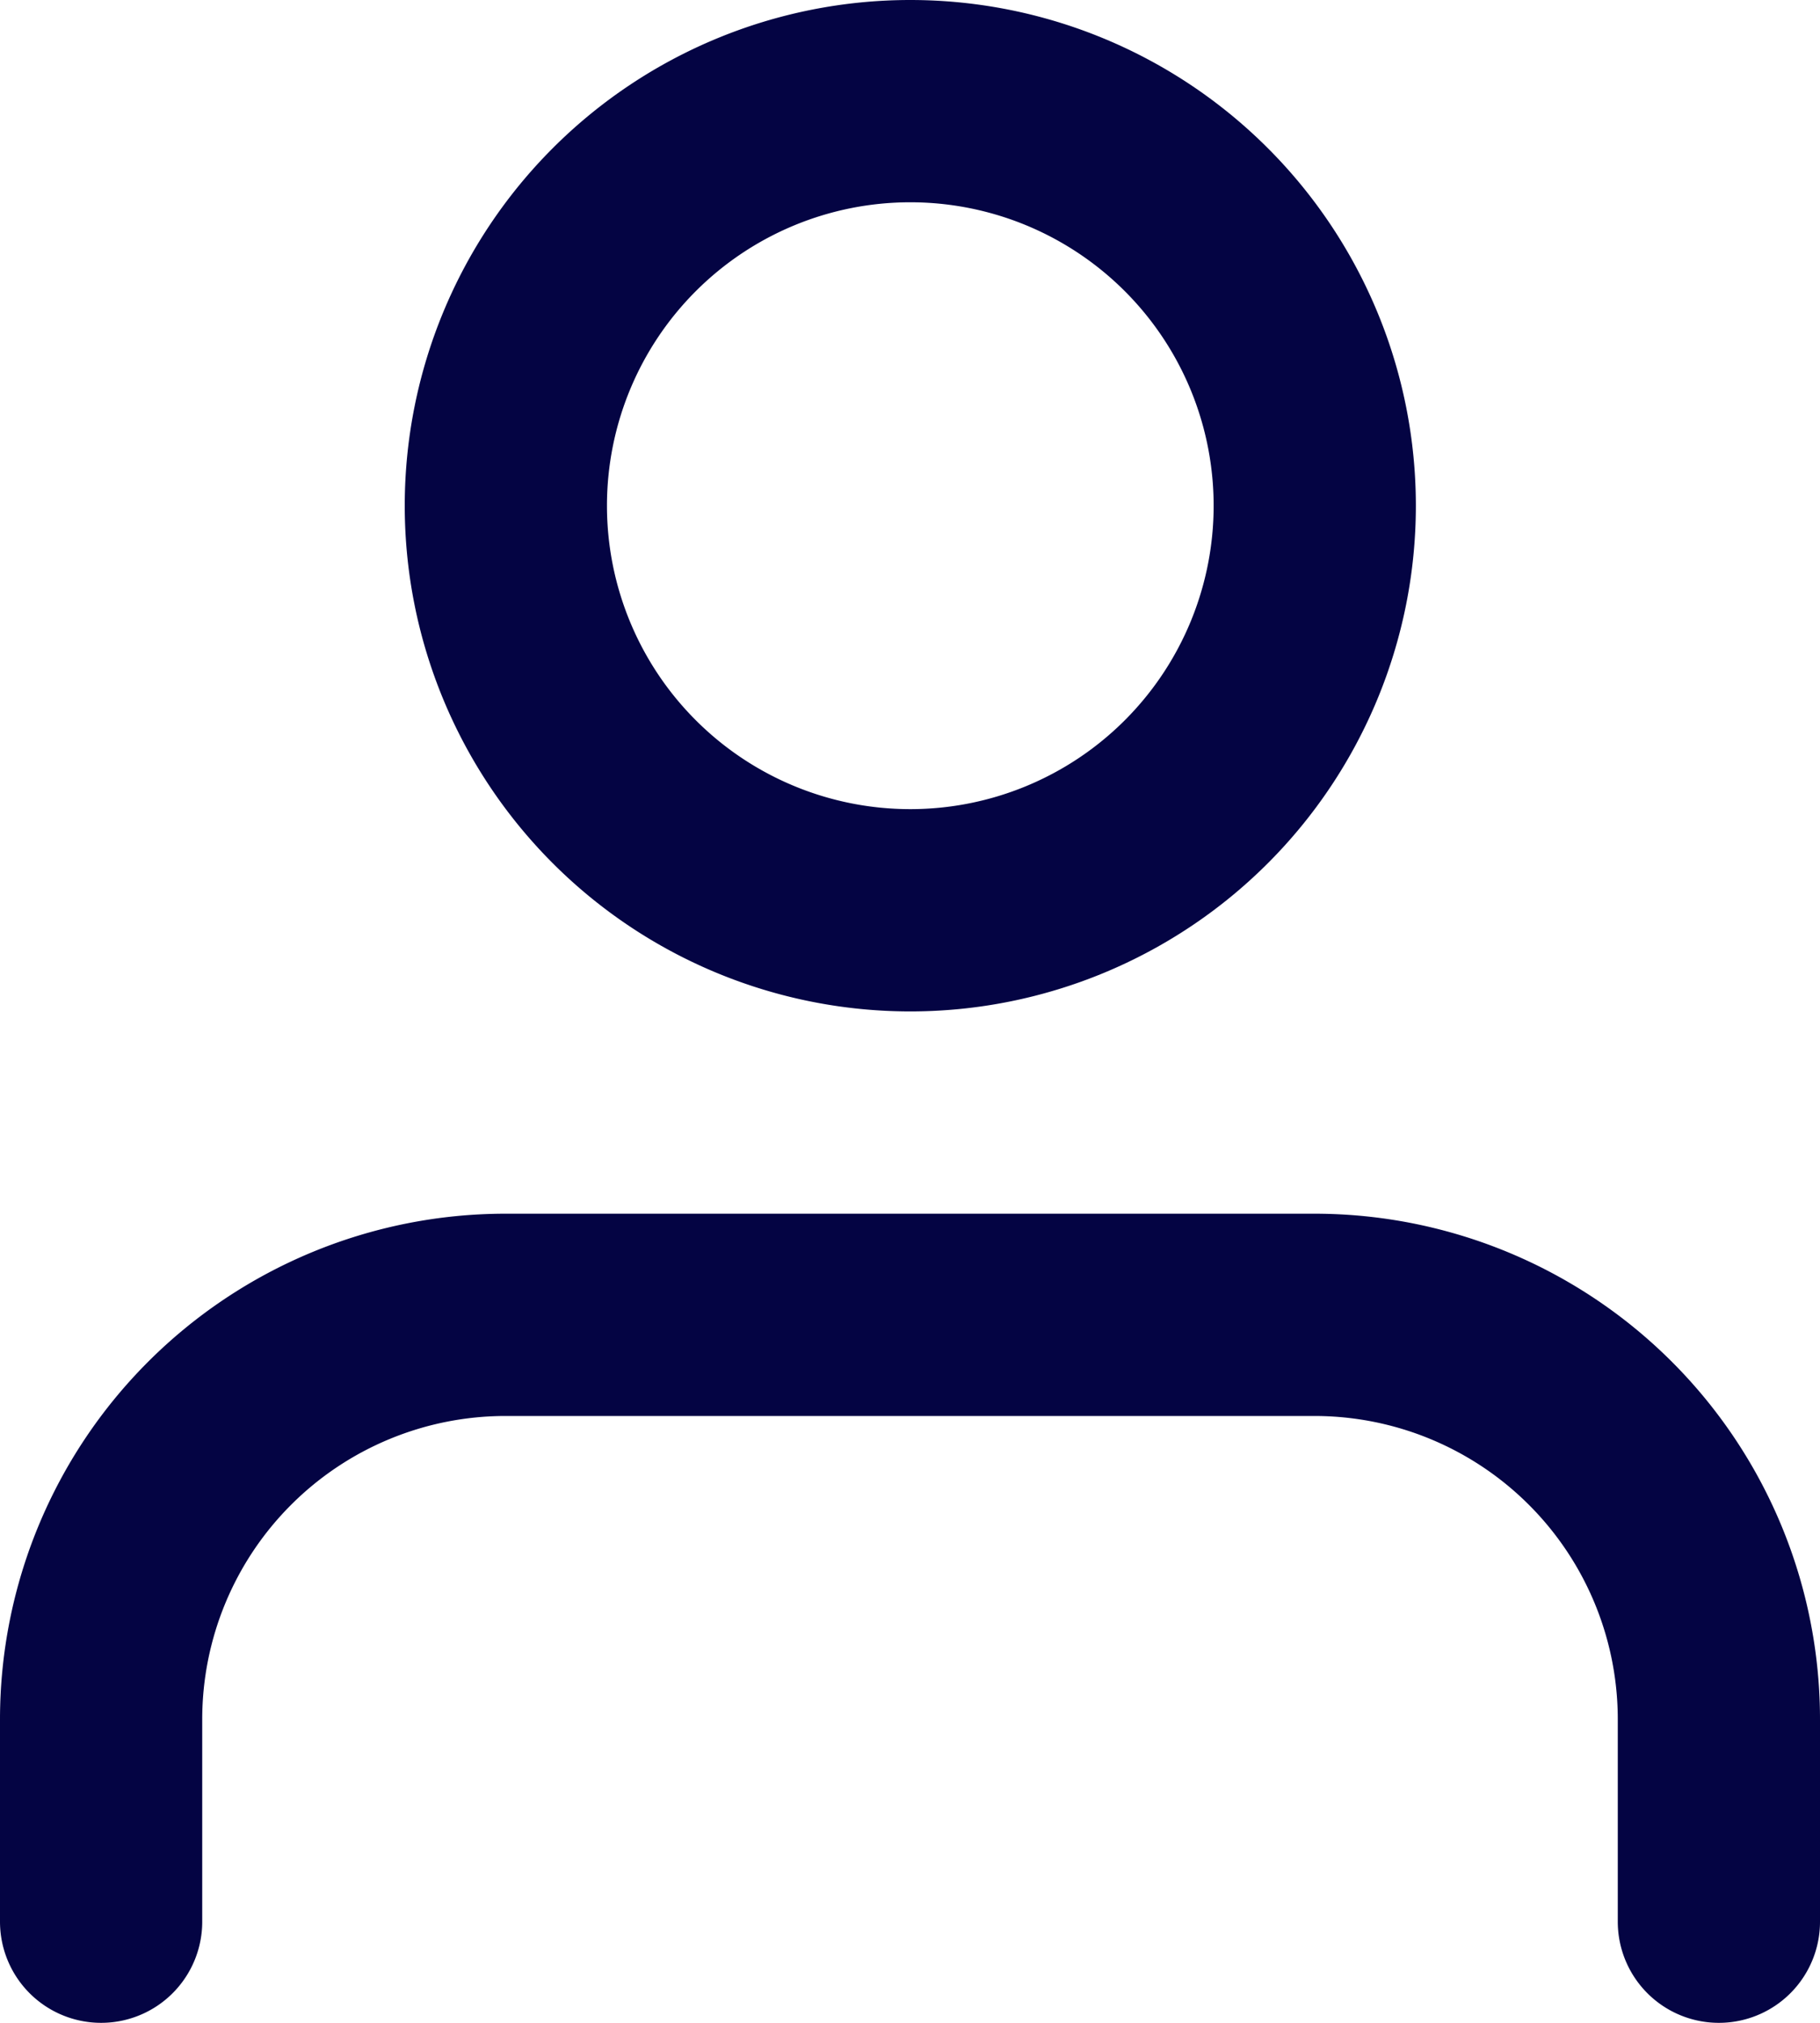
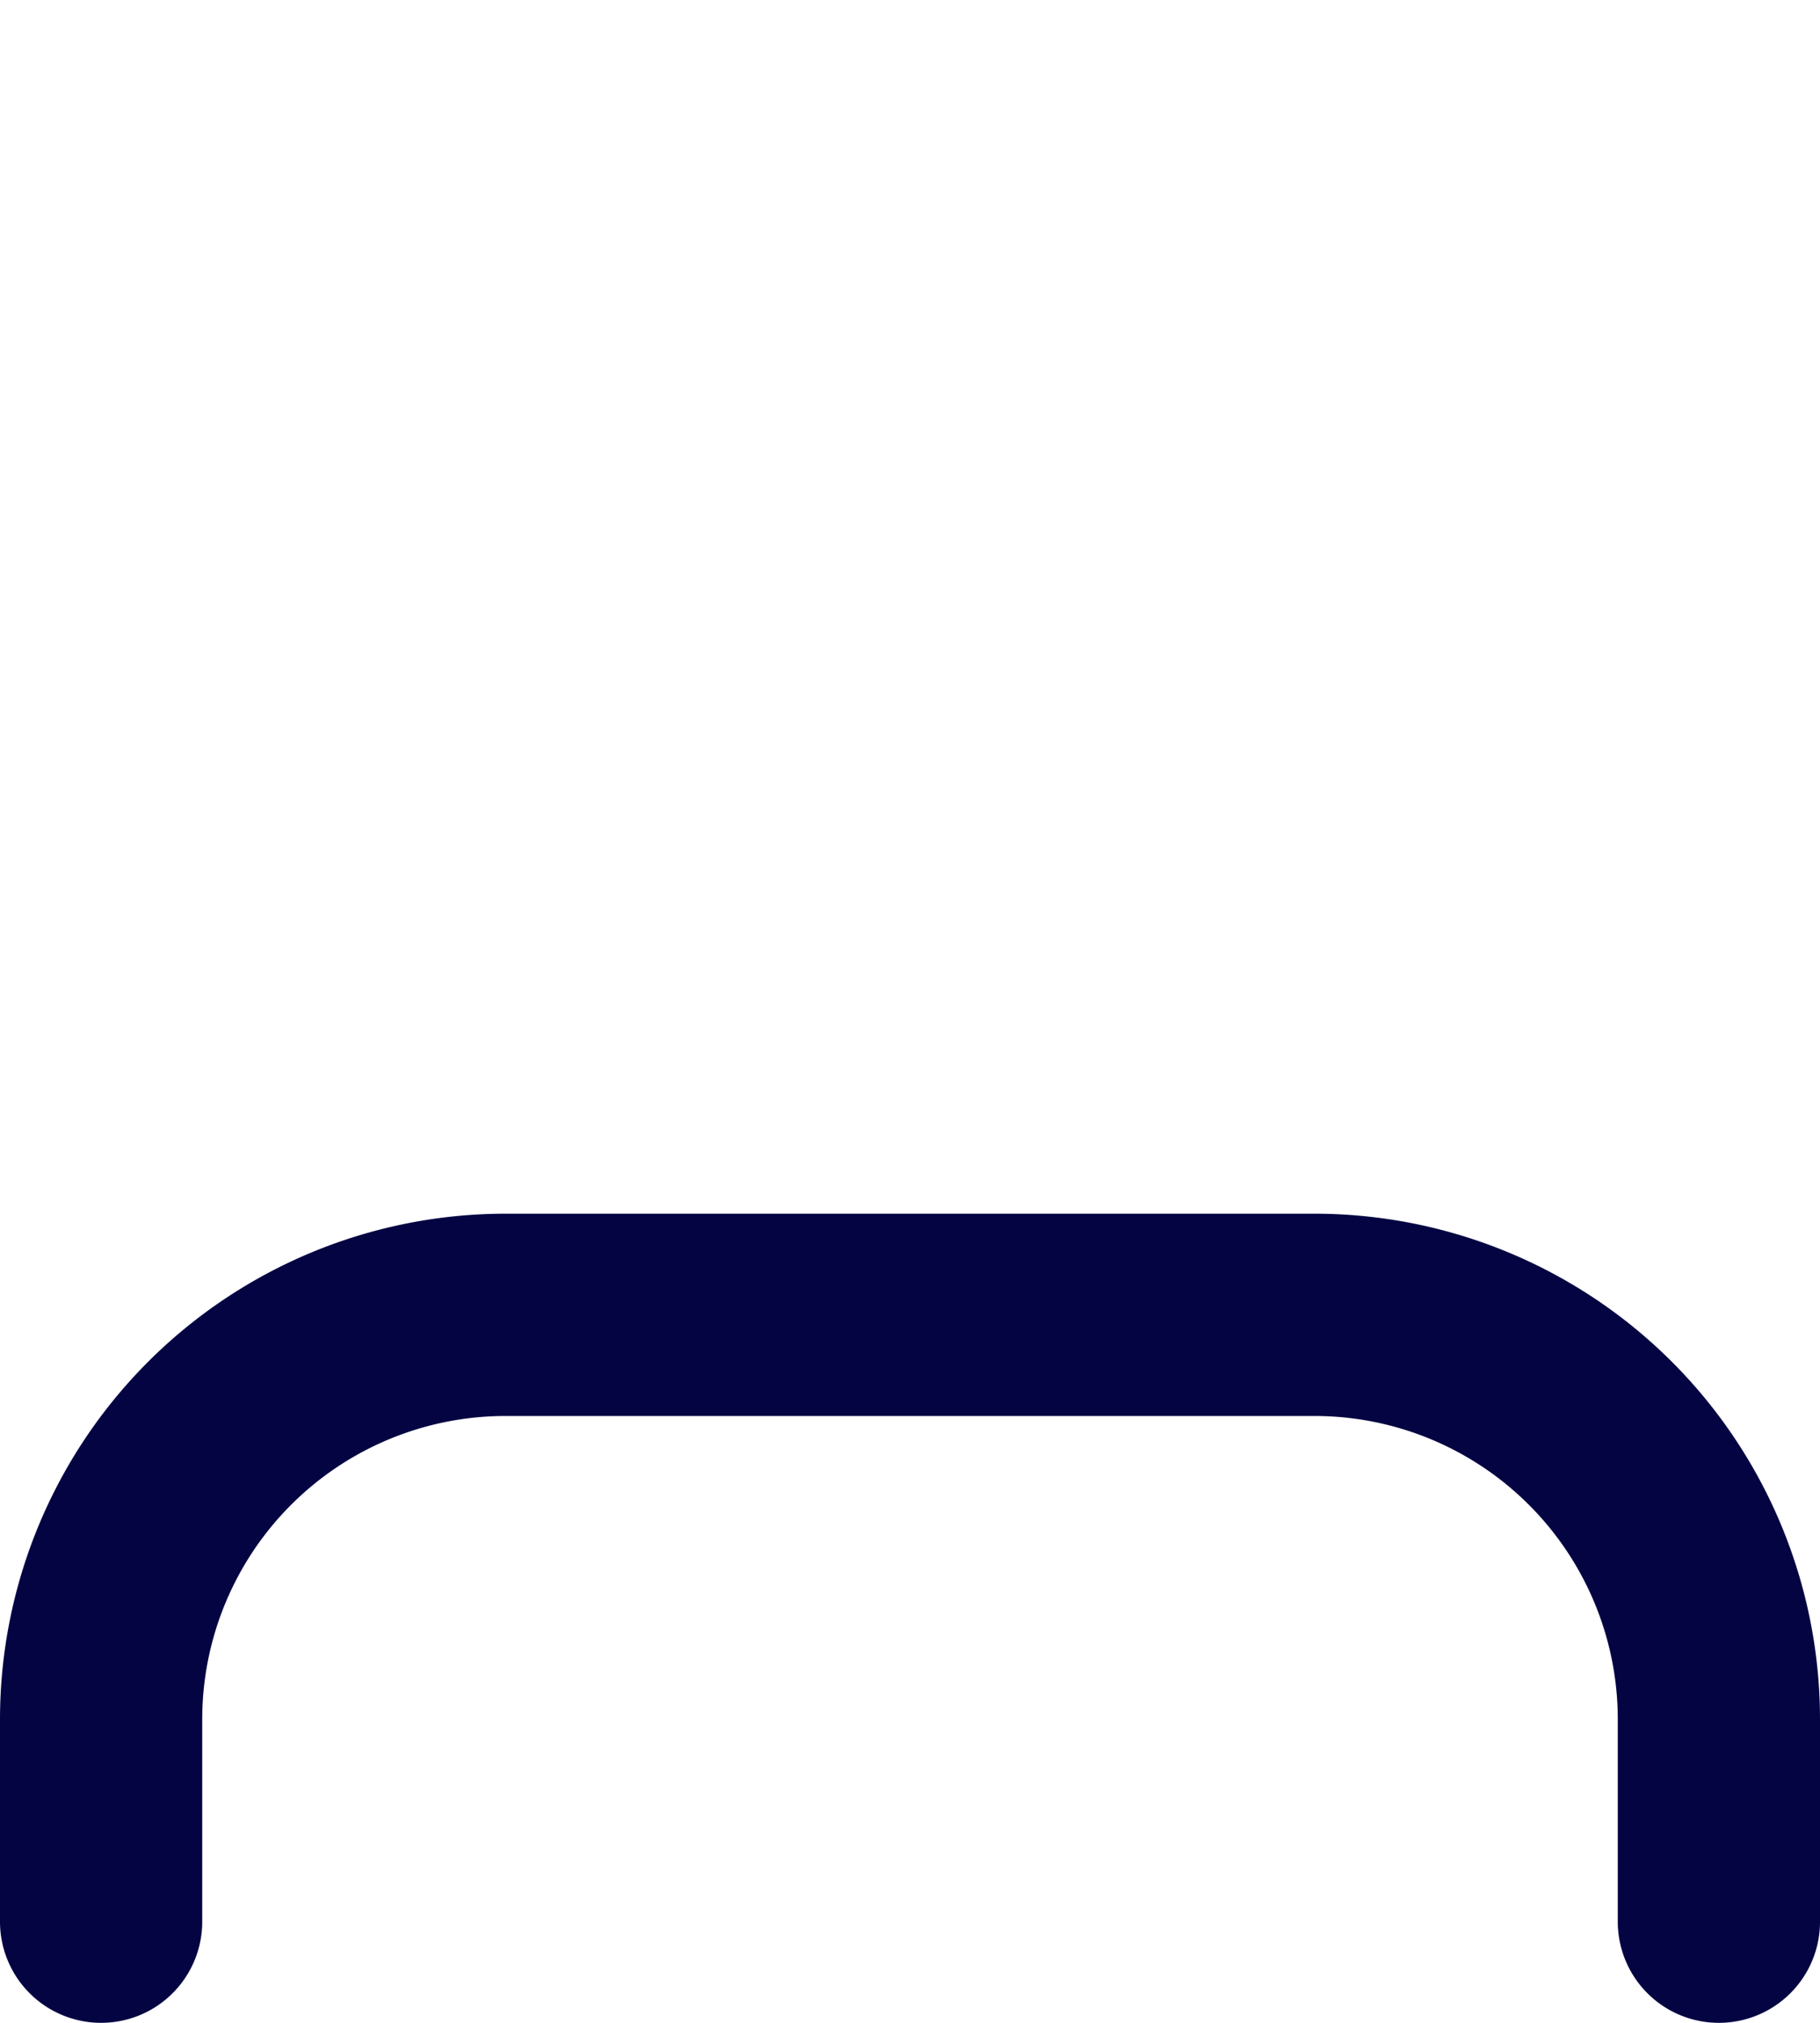
<svg xmlns="http://www.w3.org/2000/svg" width="18" height="20" viewBox="0 0 18 20">
  <g id="Icon_feather-user" data-name="Icon feather-user" transform="translate(1 1)">
    <path id="Tracé_19" data-name="Tracé 19" d="M22,28.494v-2a4,4,0,0,0-4-4H10a4,4,0,0,0-4,4v2" transform="translate(-6 -10.494)" fill="none" stroke="#040443" stroke-linecap="round" stroke-linejoin="round" stroke-width="2" />
-     <path id="Tracé_20" data-name="Tracé 20" d="M20.007,8.5a4,4,0,1,1-4-4A4,4,0,0,1,20.007,8.5Z" transform="translate(-8.004 -4.5)" fill="none" stroke="#040443" stroke-linecap="round" stroke-linejoin="round" stroke-width="2" />
  </g>
</svg>